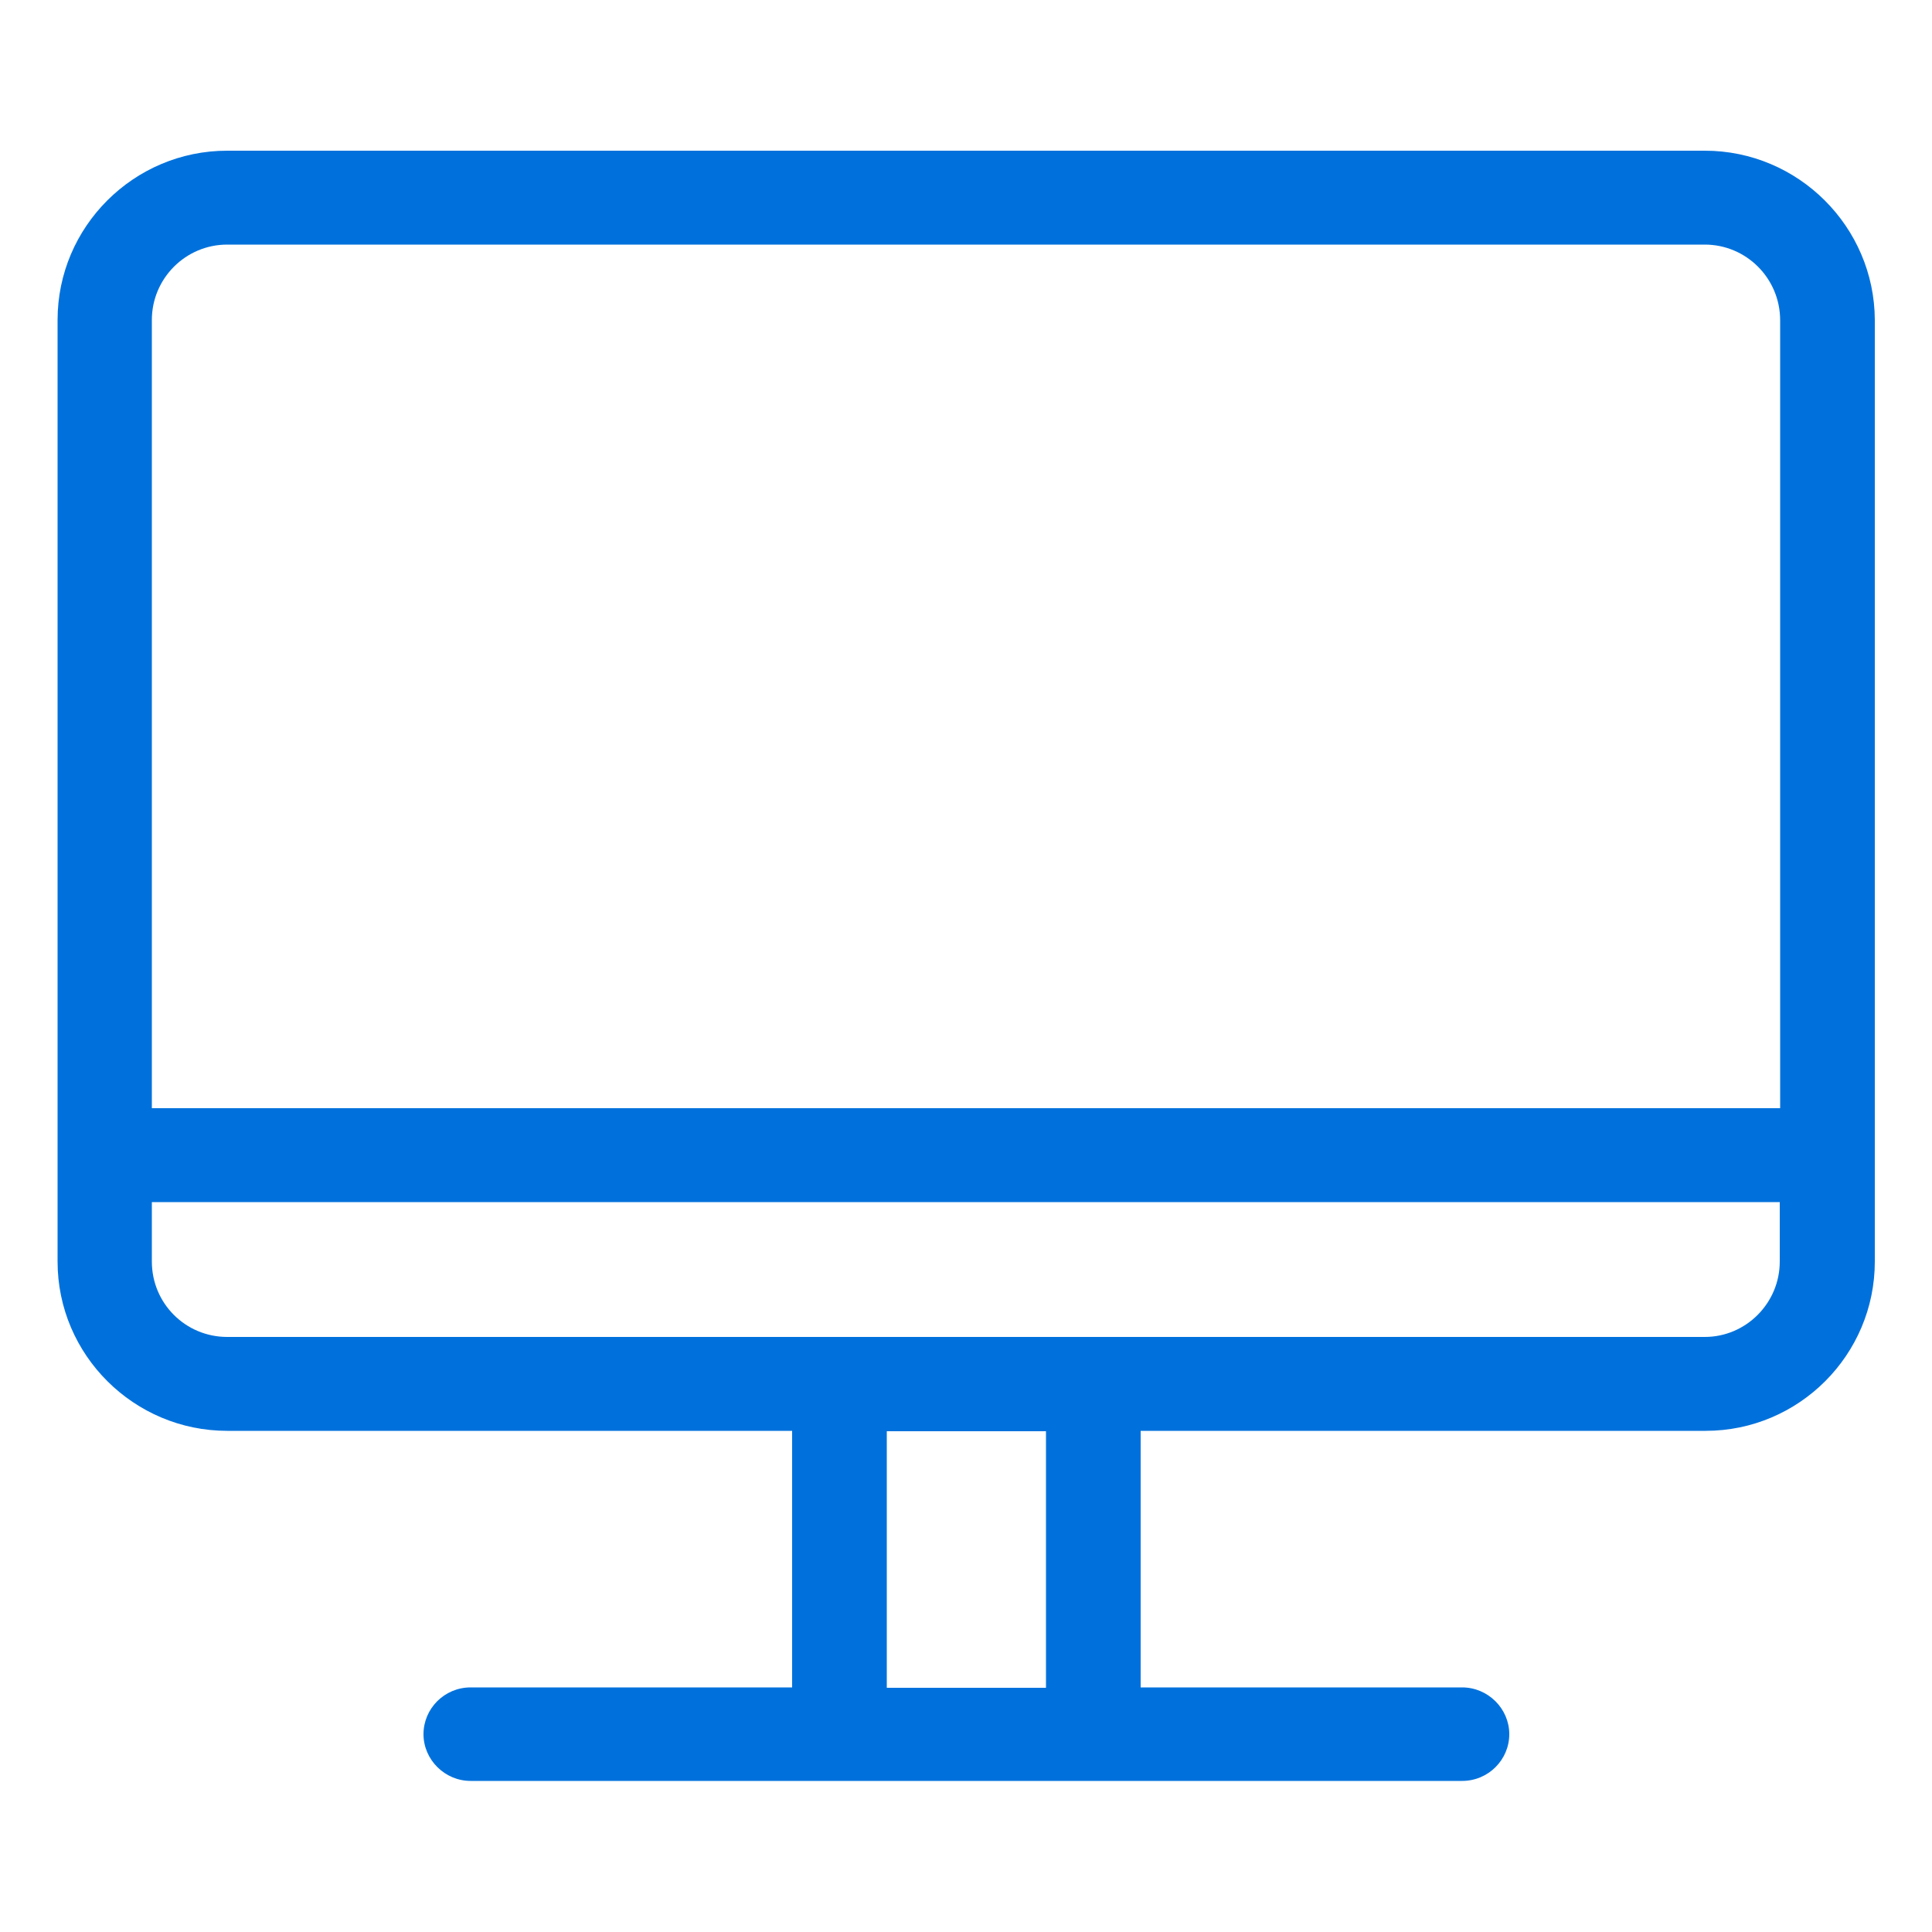
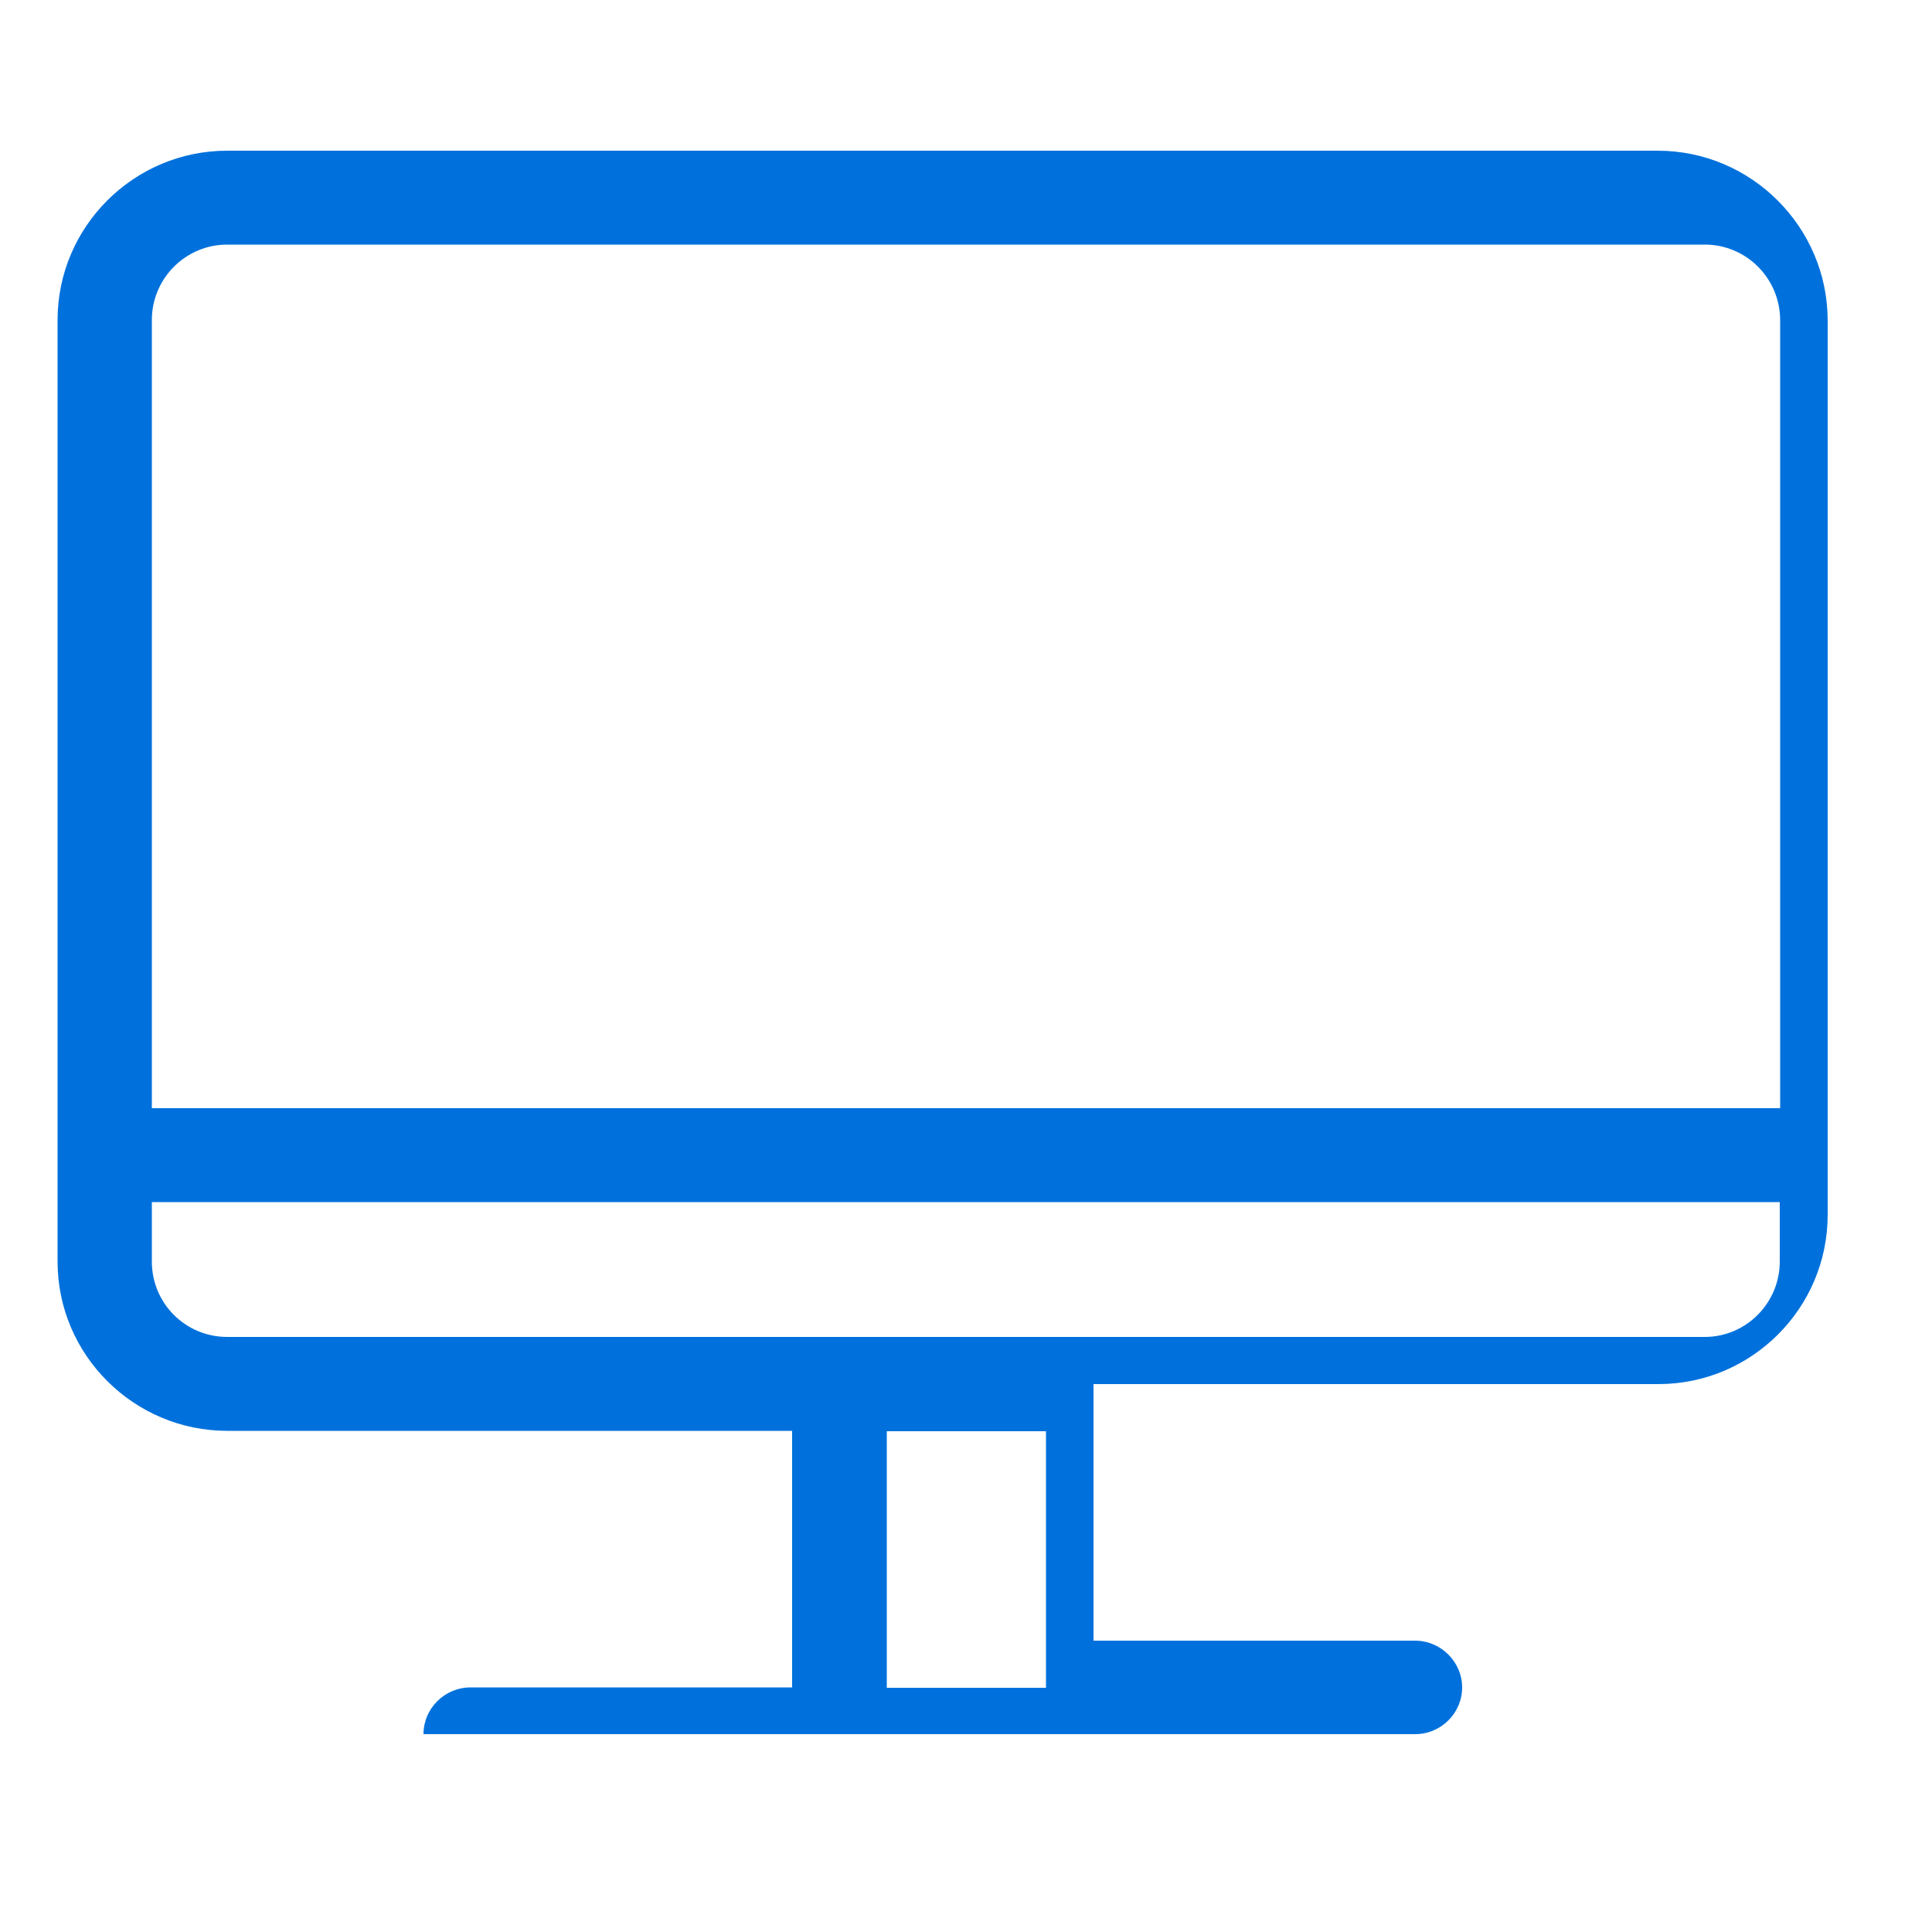
<svg xmlns="http://www.w3.org/2000/svg" id="Capa_1" version="1.1" viewBox="0 0 500 500">
  <defs>
    <style>
      .st0 {
        fill: #0071dc;
        fill-rule: evenodd;
      }
    </style>
  </defs>
-   <path class="st0" d="M441.2,346H58.8c-10.8,0-19.5-8.7-19.5-19.5v-15.4h421.3v15.4c0,10.7-8.7,19.5-19.4,19.5ZM229.5,436.8h41.2v-66.4h-41.2v66.4h0ZM58.8,63.3h382.4c10.7,0,19.5,8.7,19.5,19.6v203.9H39.3V82.8c0-10.7,8.7-19.5,19.5-19.5ZM441.2,39H58.8c-24.2,0-43.9,19.7-43.9,43.8v243.7c0,24.2,19.8,43.8,43.9,43.8h146.2v66.4h-83.2c-6.8,0-12.2,5.5-12.2,12.1s5.5,12.1,12.2,12.1h256.6c6.8,0,12.2-5.5,12.2-12.1s-5.5-12.1-12.2-12.1h-83.2v-66.4h146.2c24.2,0,43.8-19.7,43.8-43.8V82.8c-.1-24.1-19.8-43.8-44-43.8Z" />
+   <path class="st0" d="M441.2,346H58.8c-10.8,0-19.5-8.7-19.5-19.5v-15.4h421.3v15.4c0,10.7-8.7,19.5-19.4,19.5ZM229.5,436.8h41.2v-66.4h-41.2v66.4h0ZM58.8,63.3h382.4c10.7,0,19.5,8.7,19.5,19.6v203.9H39.3V82.8c0-10.7,8.7-19.5,19.5-19.5ZM441.2,39H58.8c-24.2,0-43.9,19.7-43.9,43.8v243.7c0,24.2,19.8,43.8,43.9,43.8h146.2v66.4h-83.2c-6.8,0-12.2,5.5-12.2,12.1h256.6c6.8,0,12.2-5.5,12.2-12.1s-5.5-12.1-12.2-12.1h-83.2v-66.4h146.2c24.2,0,43.8-19.7,43.8-43.8V82.8c-.1-24.1-19.8-43.8-44-43.8Z" />
</svg>